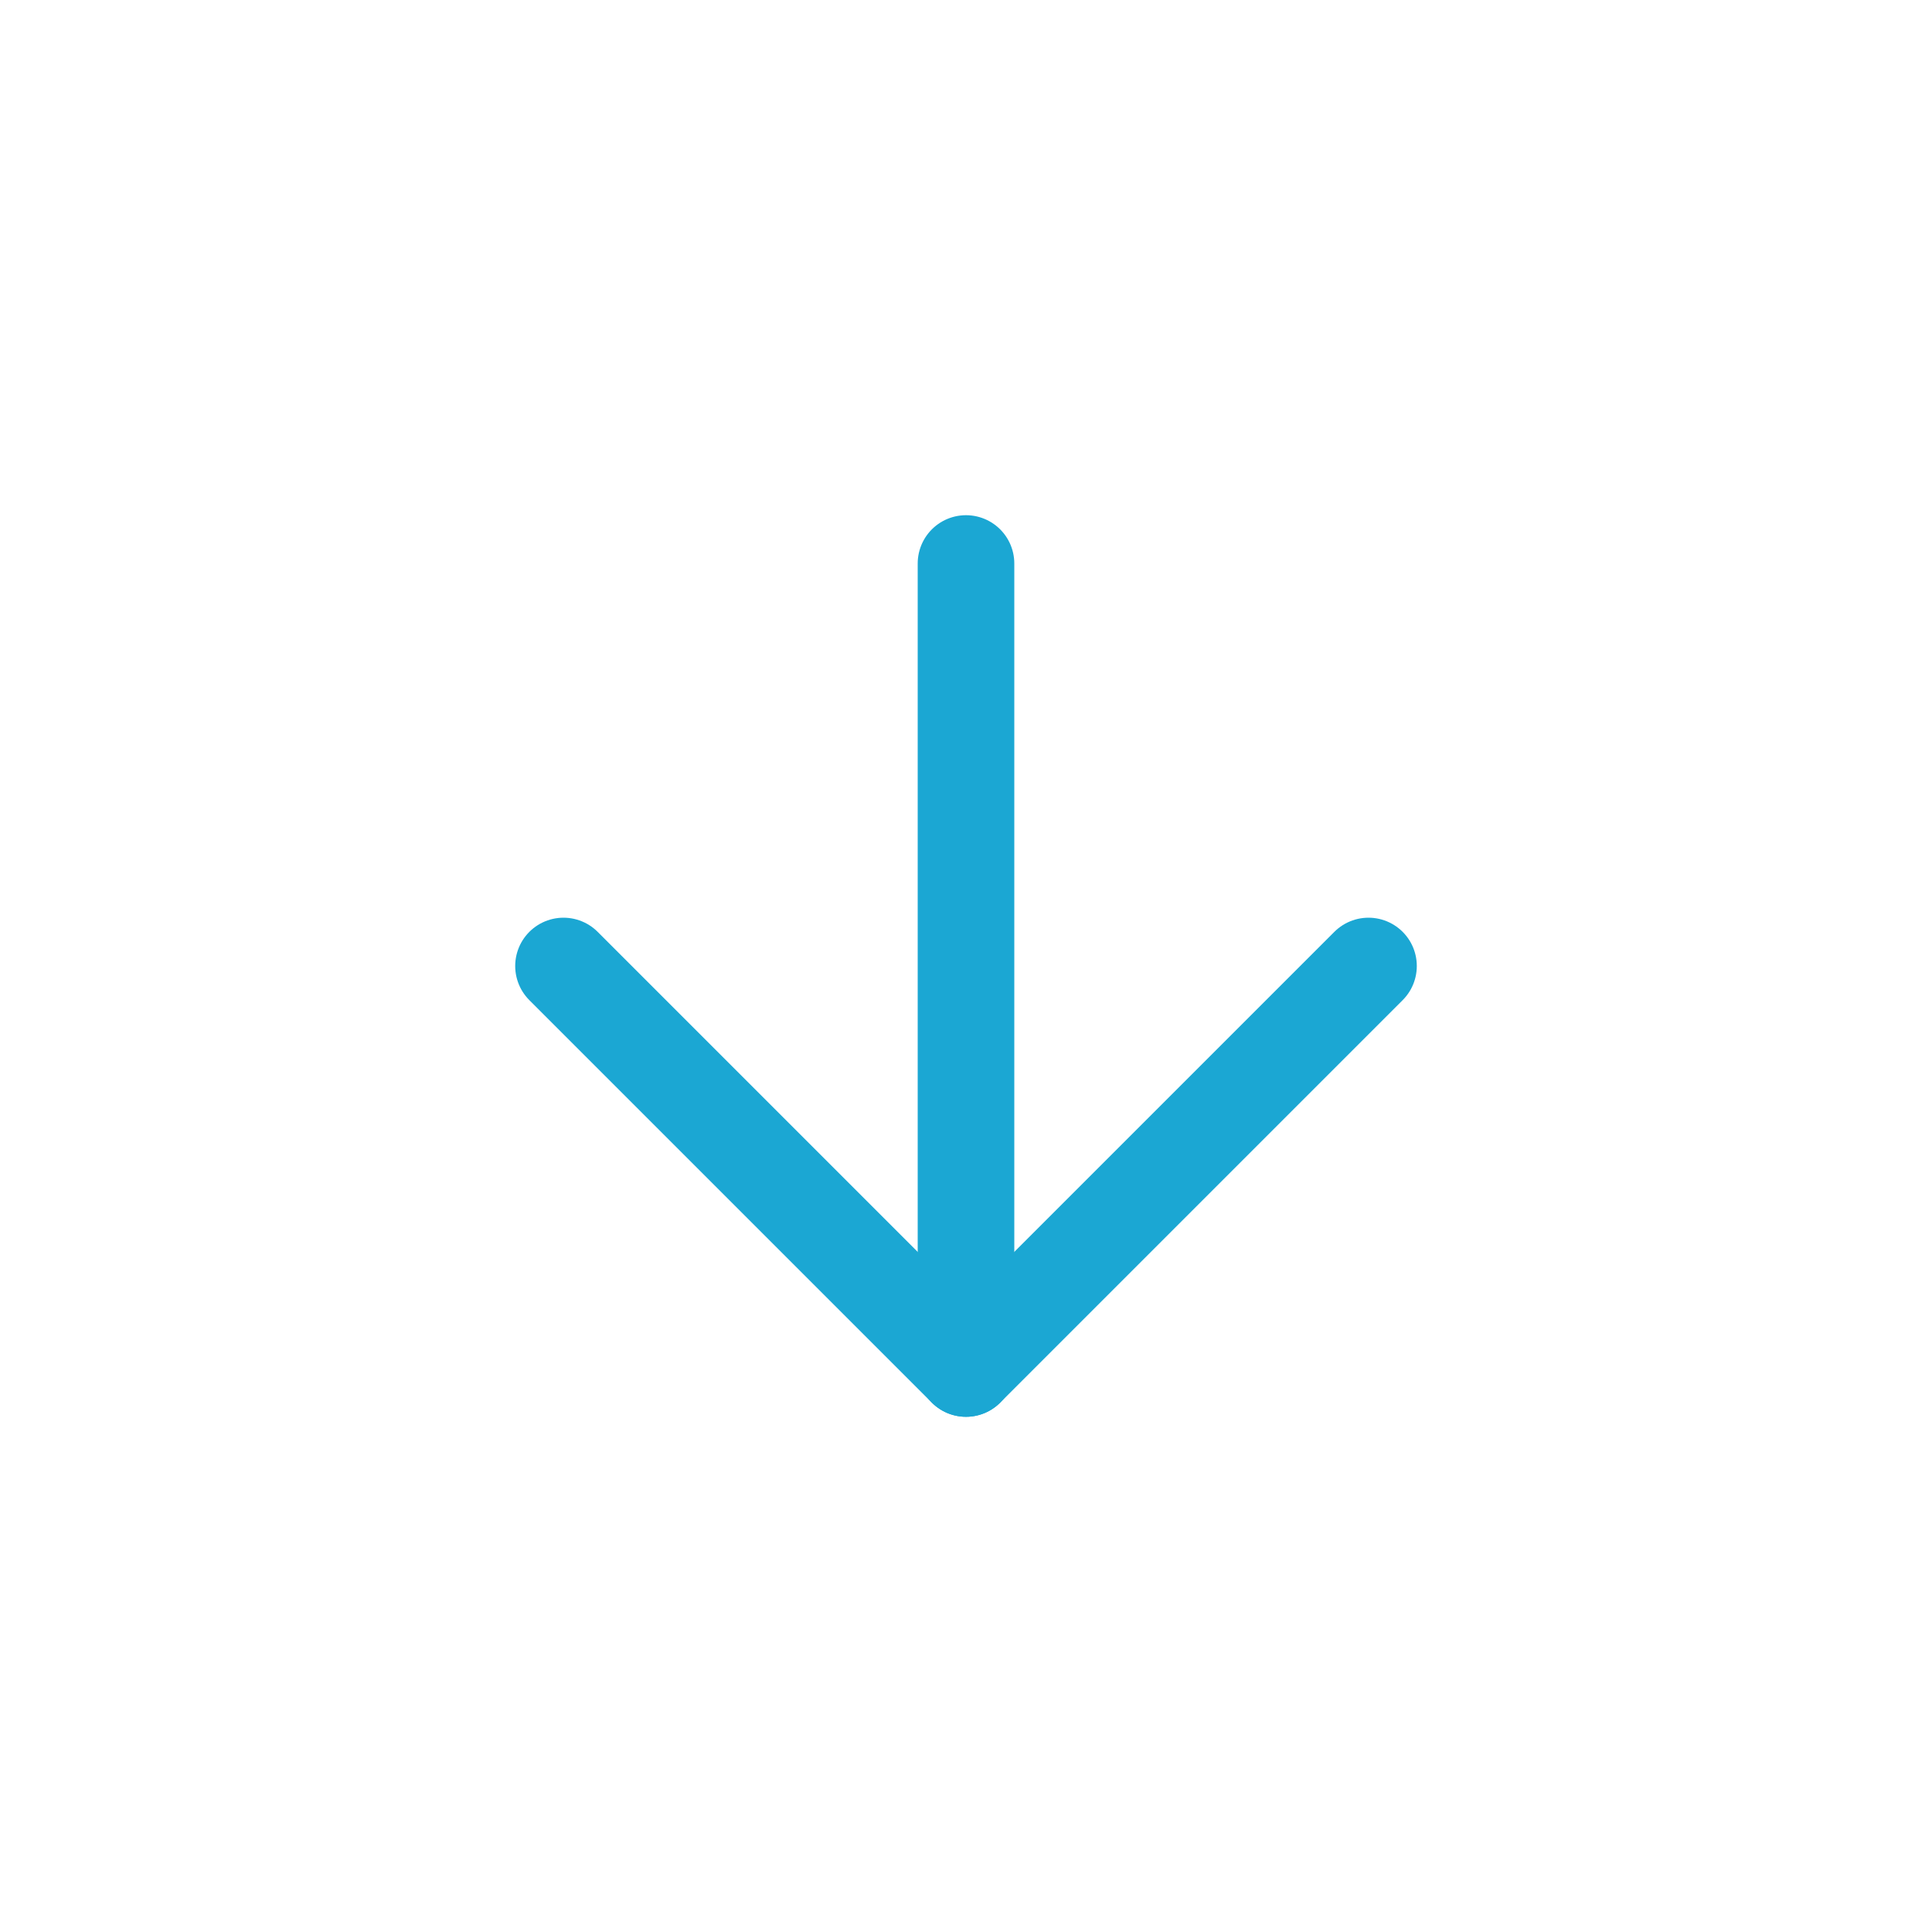
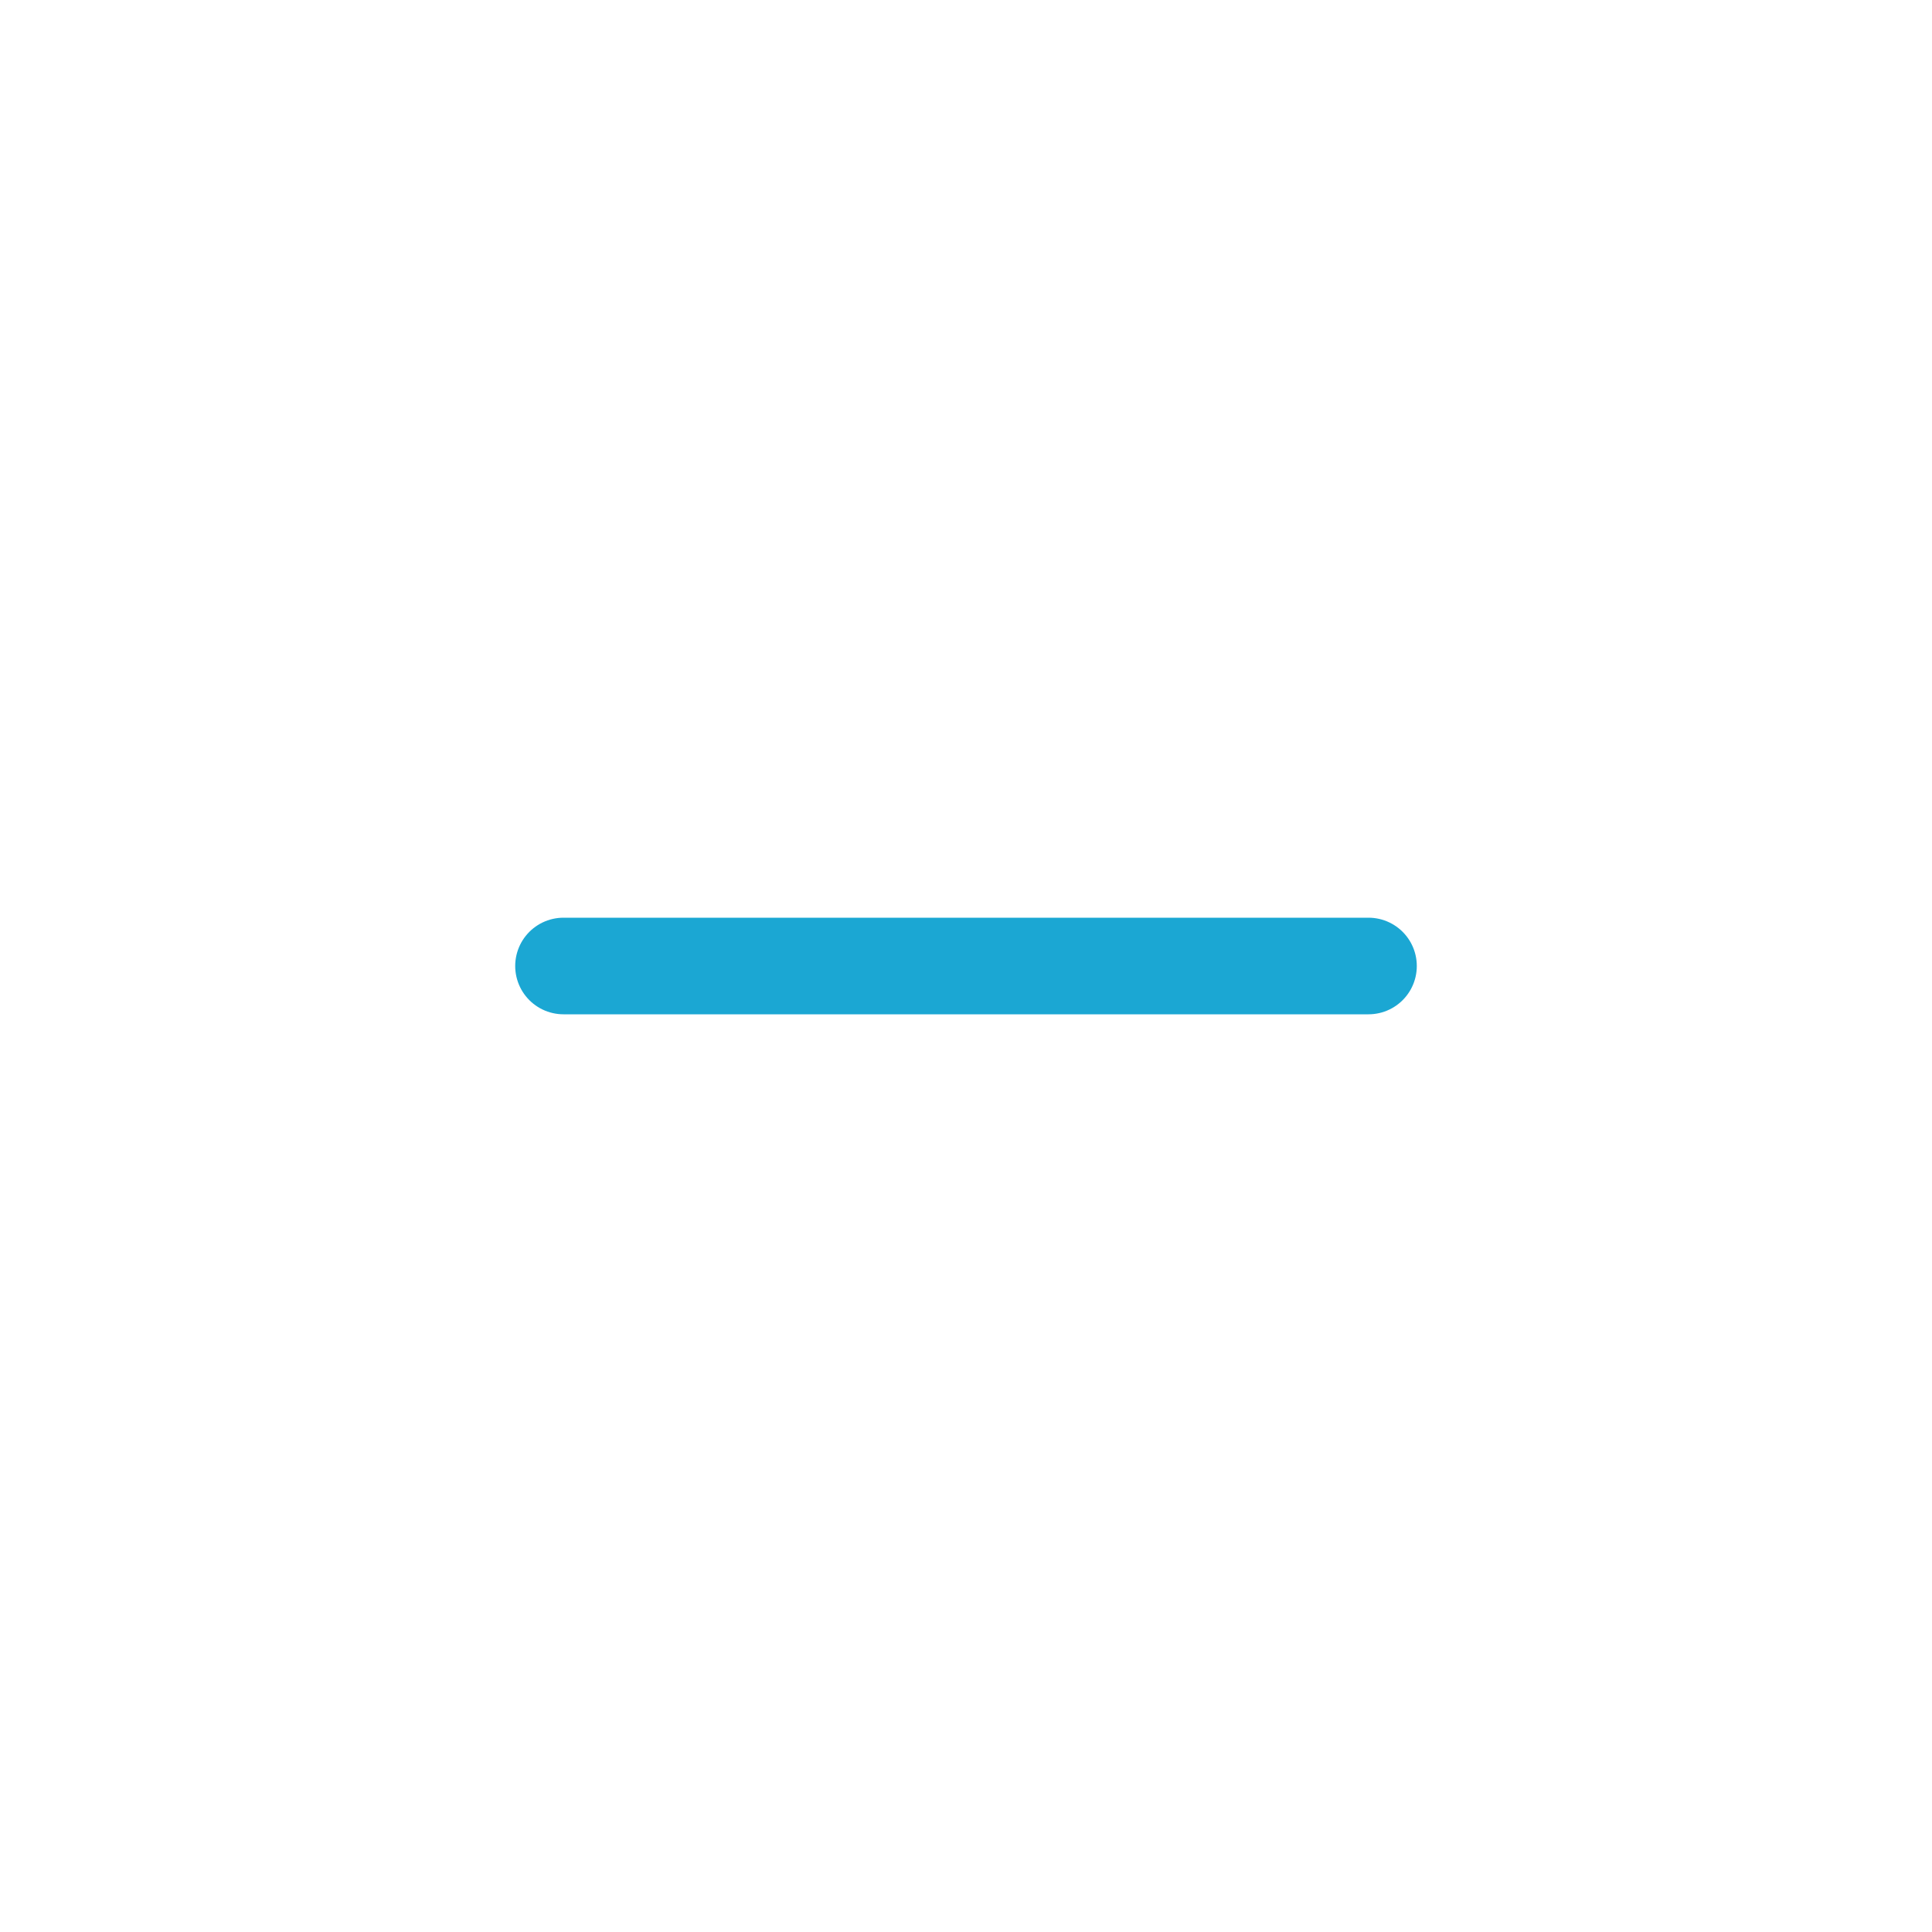
<svg xmlns="http://www.w3.org/2000/svg" width="60" height="60" viewBox="0 0 60 60" fill="none">
-   <path d="M30 17.5V42.5" stroke="#1BA7D3" stroke-width="3" stroke-linecap="round" stroke-linejoin="round" />
-   <path d="M42.5 30L30 42.5L17.5 30" stroke="#1BA7D3" stroke-width="3" stroke-linecap="round" stroke-linejoin="round" />
+   <path d="M42.5 30L17.5 30" stroke="#1BA7D3" stroke-width="3" stroke-linecap="round" stroke-linejoin="round" />
</svg>